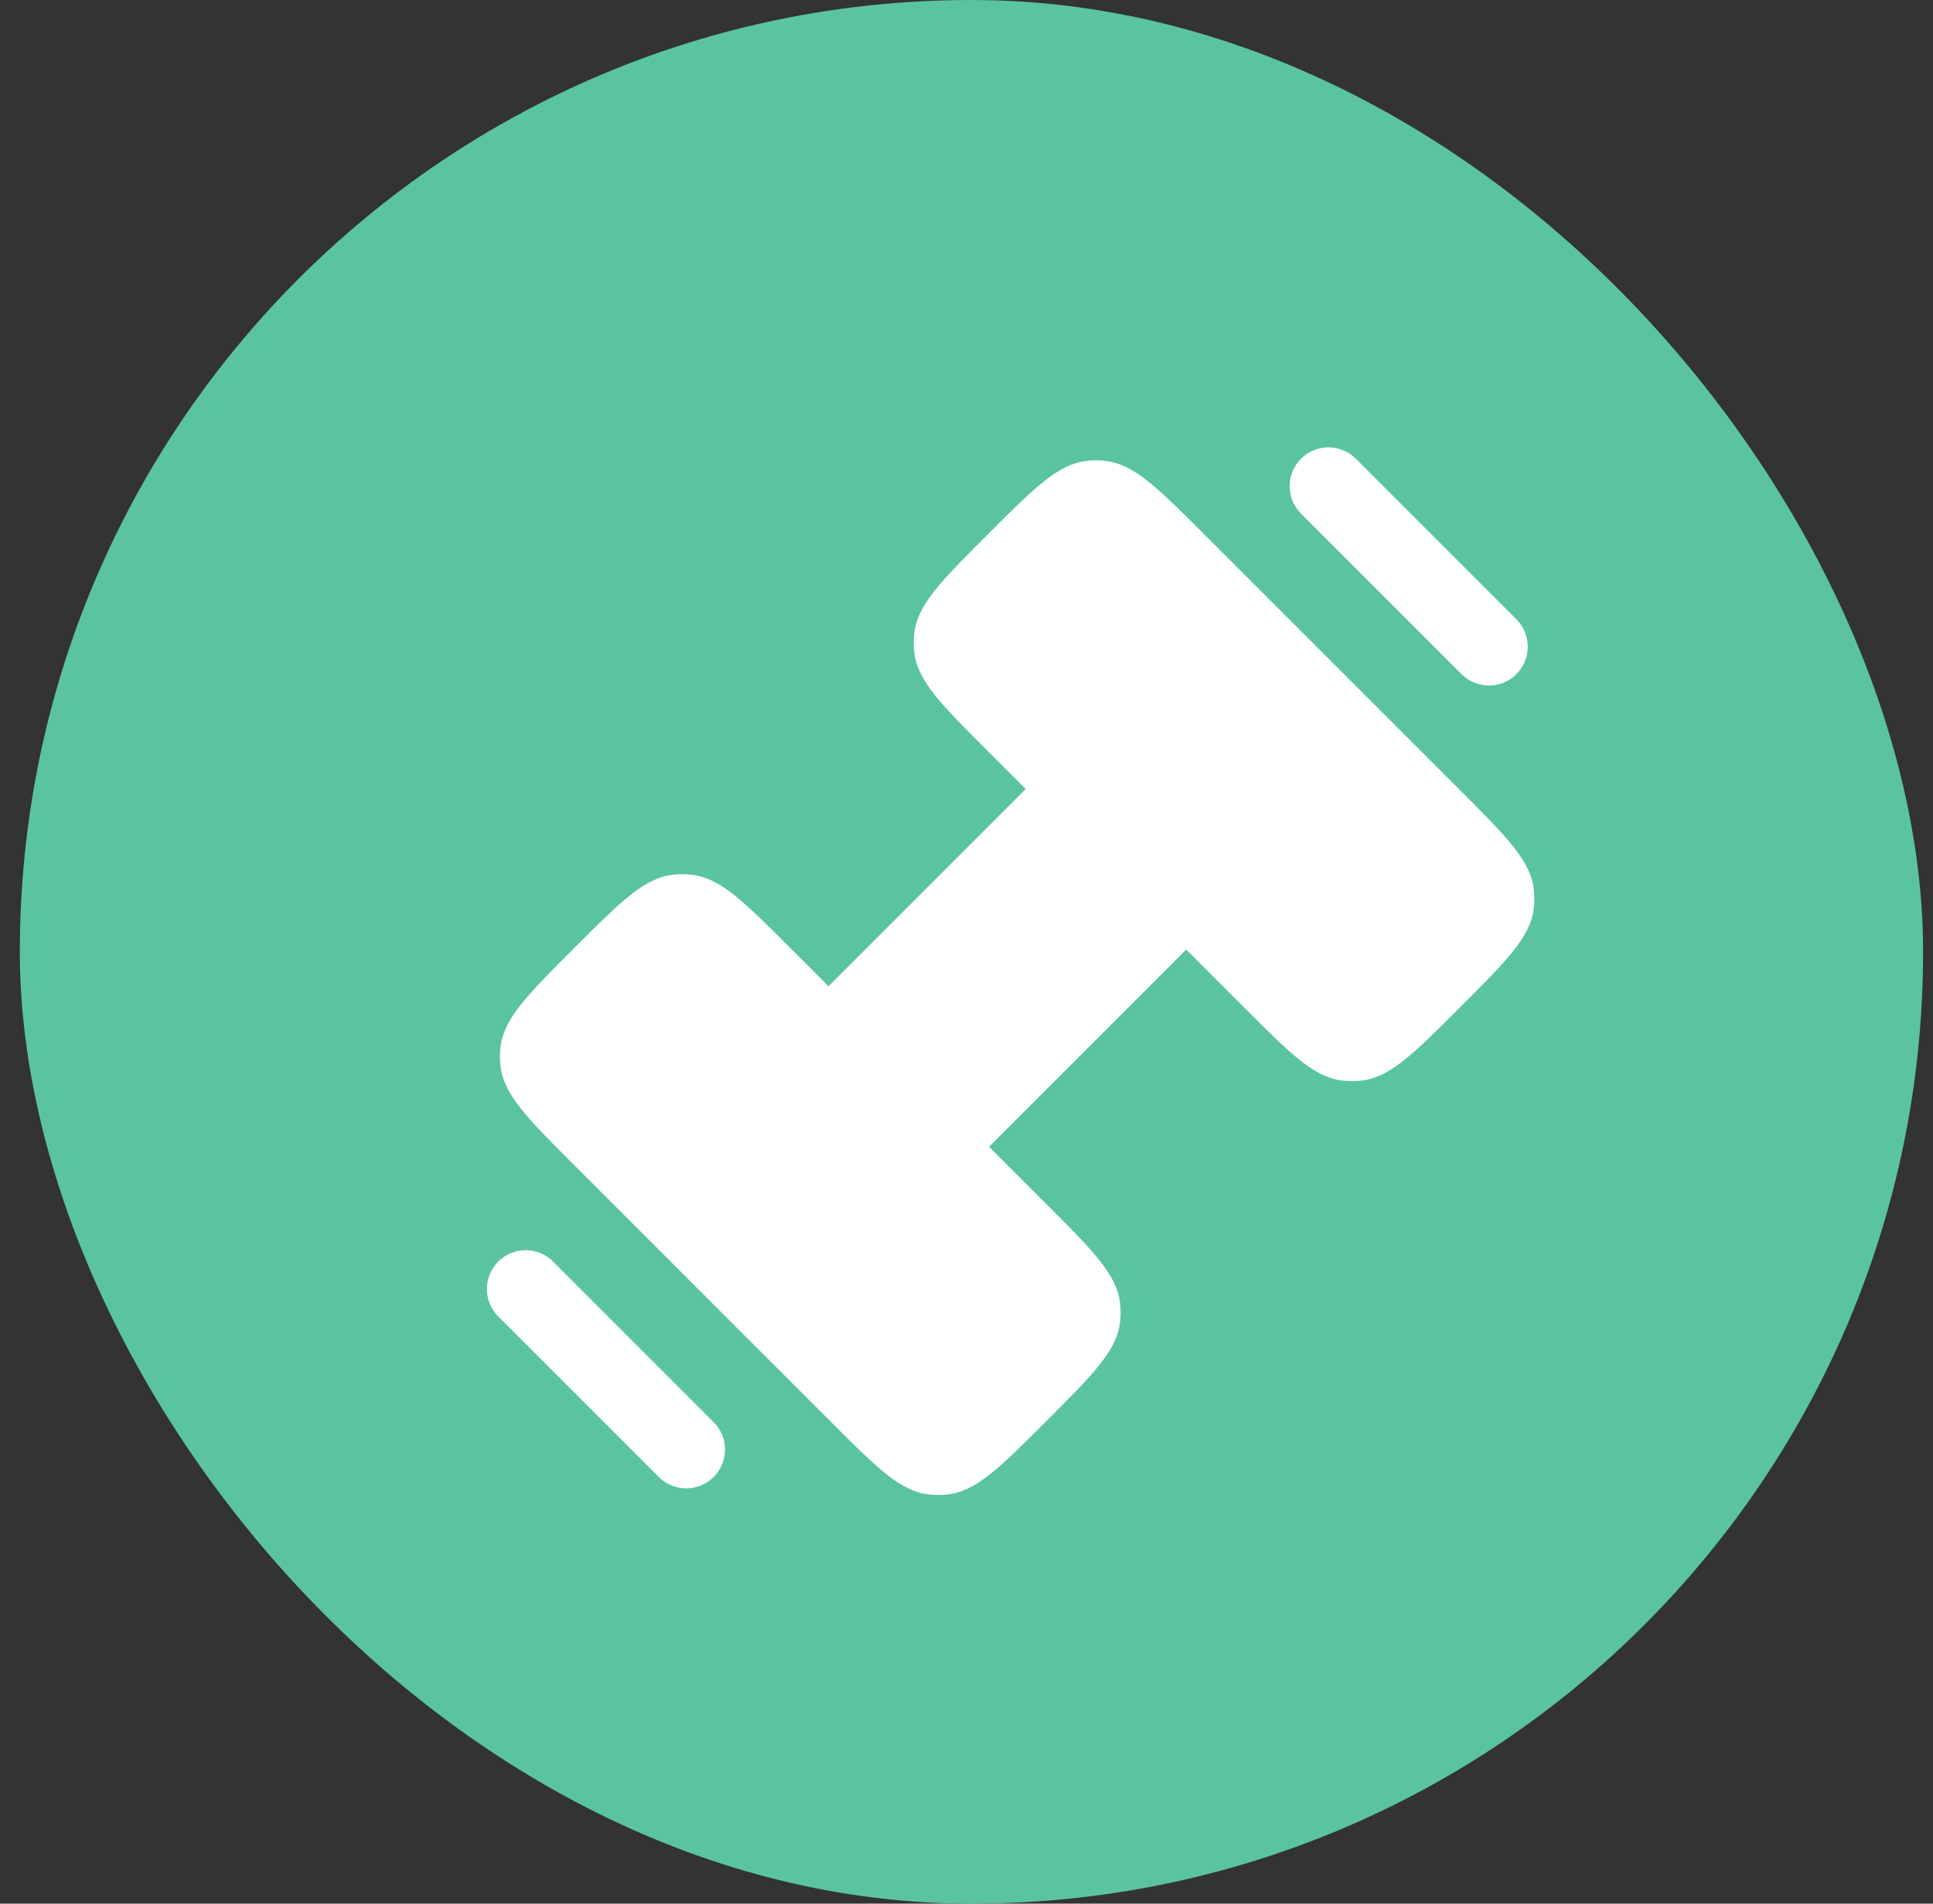
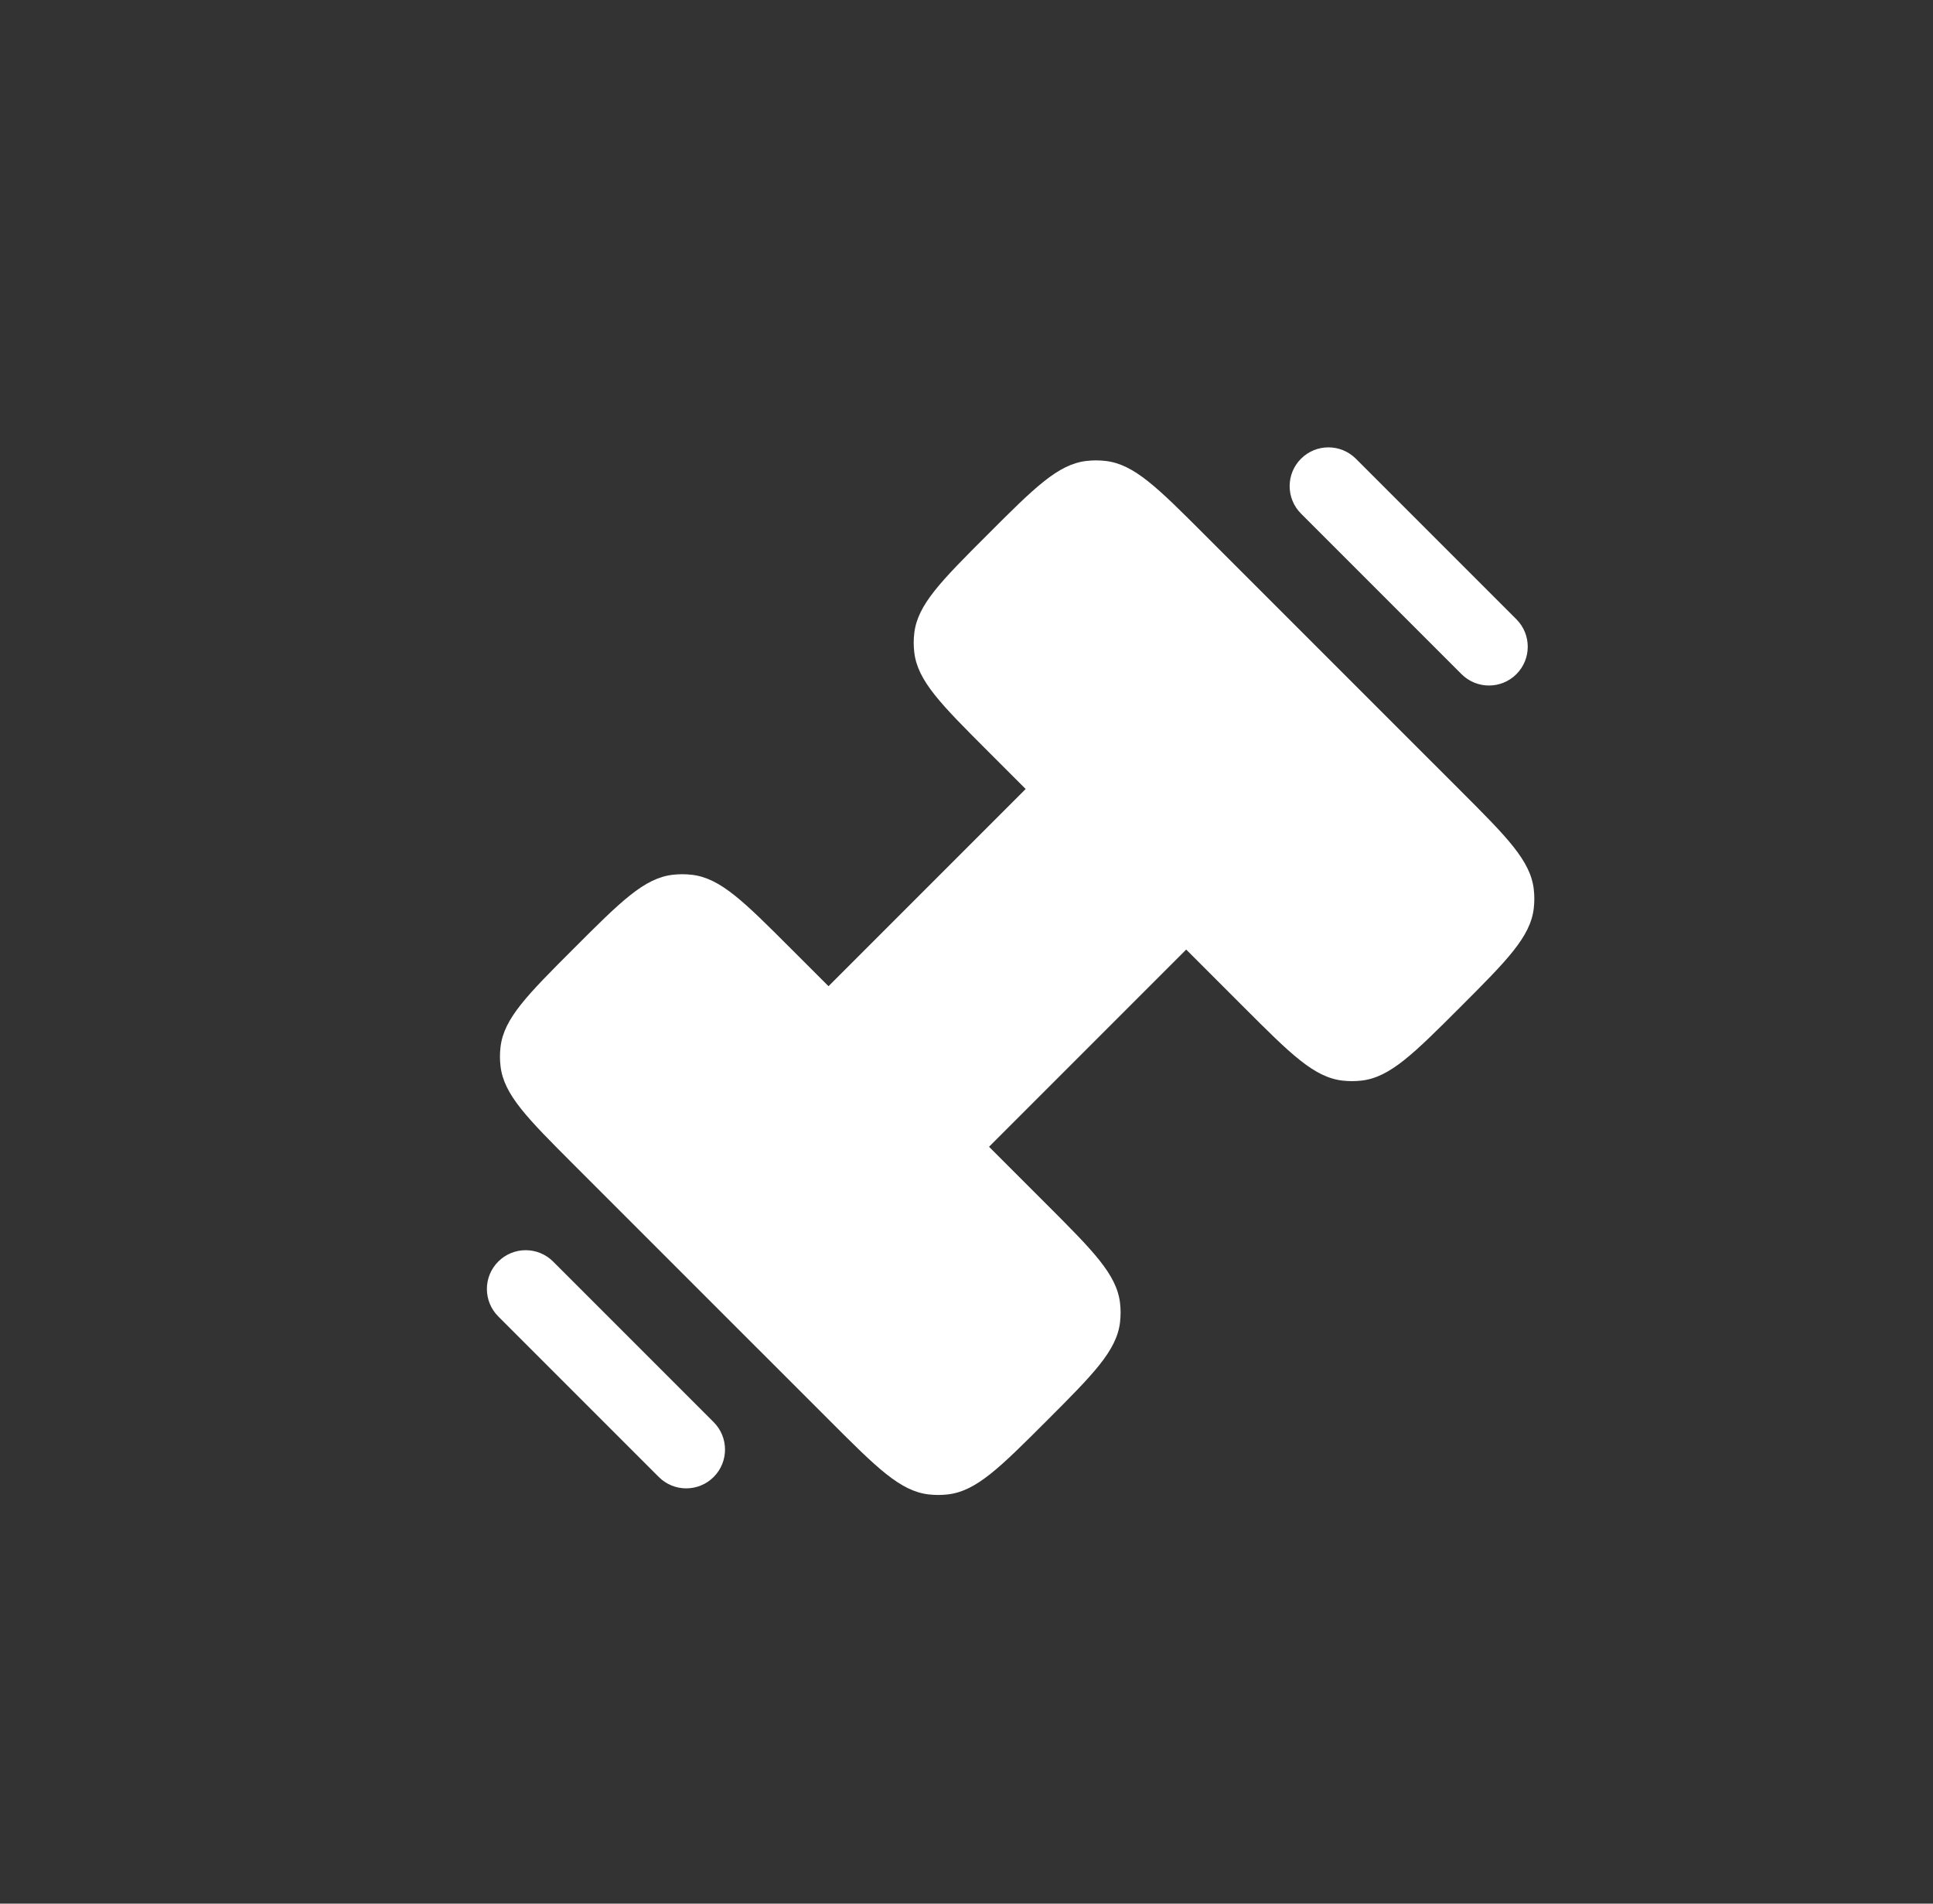
<svg xmlns="http://www.w3.org/2000/svg" fill="none" viewBox="0 0 65 64" height="64" width="65">
  <rect x="0" y="0" width="65" height="64" fill="#333333" stroke="none" />
-   <rect fill="#5AC4A1" rx="32" height="64" width="64" x="0.667" />
  <path fill="white" d="M27.909 47.771L19.301 39.164C17.729 37.591 16.943 36.805 16.831 35.845C16.805 35.63 16.805 35.414 16.831 35.2C16.943 34.239 17.729 33.453 19.301 31.881C20.874 30.308 21.66 29.522 22.62 29.41C22.835 29.385 23.051 29.385 23.265 29.41C24.226 29.522 25.012 30.308 26.584 31.881L27.86 33.156L34.49 26.526L33.214 25.25C31.642 23.678 30.856 22.892 30.744 21.932C30.718 21.717 30.718 21.501 30.744 21.286C30.856 20.326 31.642 19.54 33.214 17.968C34.787 16.395 35.573 15.609 36.533 15.497C36.748 15.472 36.964 15.472 37.178 15.497C38.139 15.609 38.925 16.395 40.497 17.968L49.105 26.575C50.677 28.147 51.463 28.933 51.575 29.894C51.6 30.108 51.6 30.325 51.575 30.539C51.463 31.499 50.677 32.285 49.105 33.858C47.532 35.43 46.746 36.217 45.786 36.329C45.571 36.354 45.355 36.354 45.141 36.329C44.18 36.217 43.394 35.43 41.822 33.858L39.888 31.924L33.258 38.554L35.192 40.488C36.764 42.06 37.55 42.846 37.663 43.807C37.688 44.021 37.688 44.237 37.663 44.452C37.55 45.412 36.764 46.198 35.192 47.771C33.619 49.343 32.833 50.13 31.873 50.242C31.658 50.267 31.442 50.267 31.227 50.242C30.267 50.13 29.481 49.343 27.909 47.771Z" />
  <path fill="white" d="M43.748 15.422C44.258 14.913 45.083 14.913 45.593 15.422L50.991 20.82C51.5 21.33 51.5 22.156 50.991 22.665C50.482 23.174 49.656 23.174 49.146 22.665L43.748 17.267C43.239 16.757 43.239 15.931 43.748 15.422ZM16.755 42.413C17.264 41.904 18.09 41.904 18.599 42.413L23.998 47.812C24.507 48.321 24.507 49.147 23.998 49.656C23.488 50.166 22.662 50.166 22.153 49.656L16.755 44.258C16.245 43.748 16.245 42.923 16.755 42.413Z" clip-rule="evenodd" fill-rule="evenodd" />
</svg>